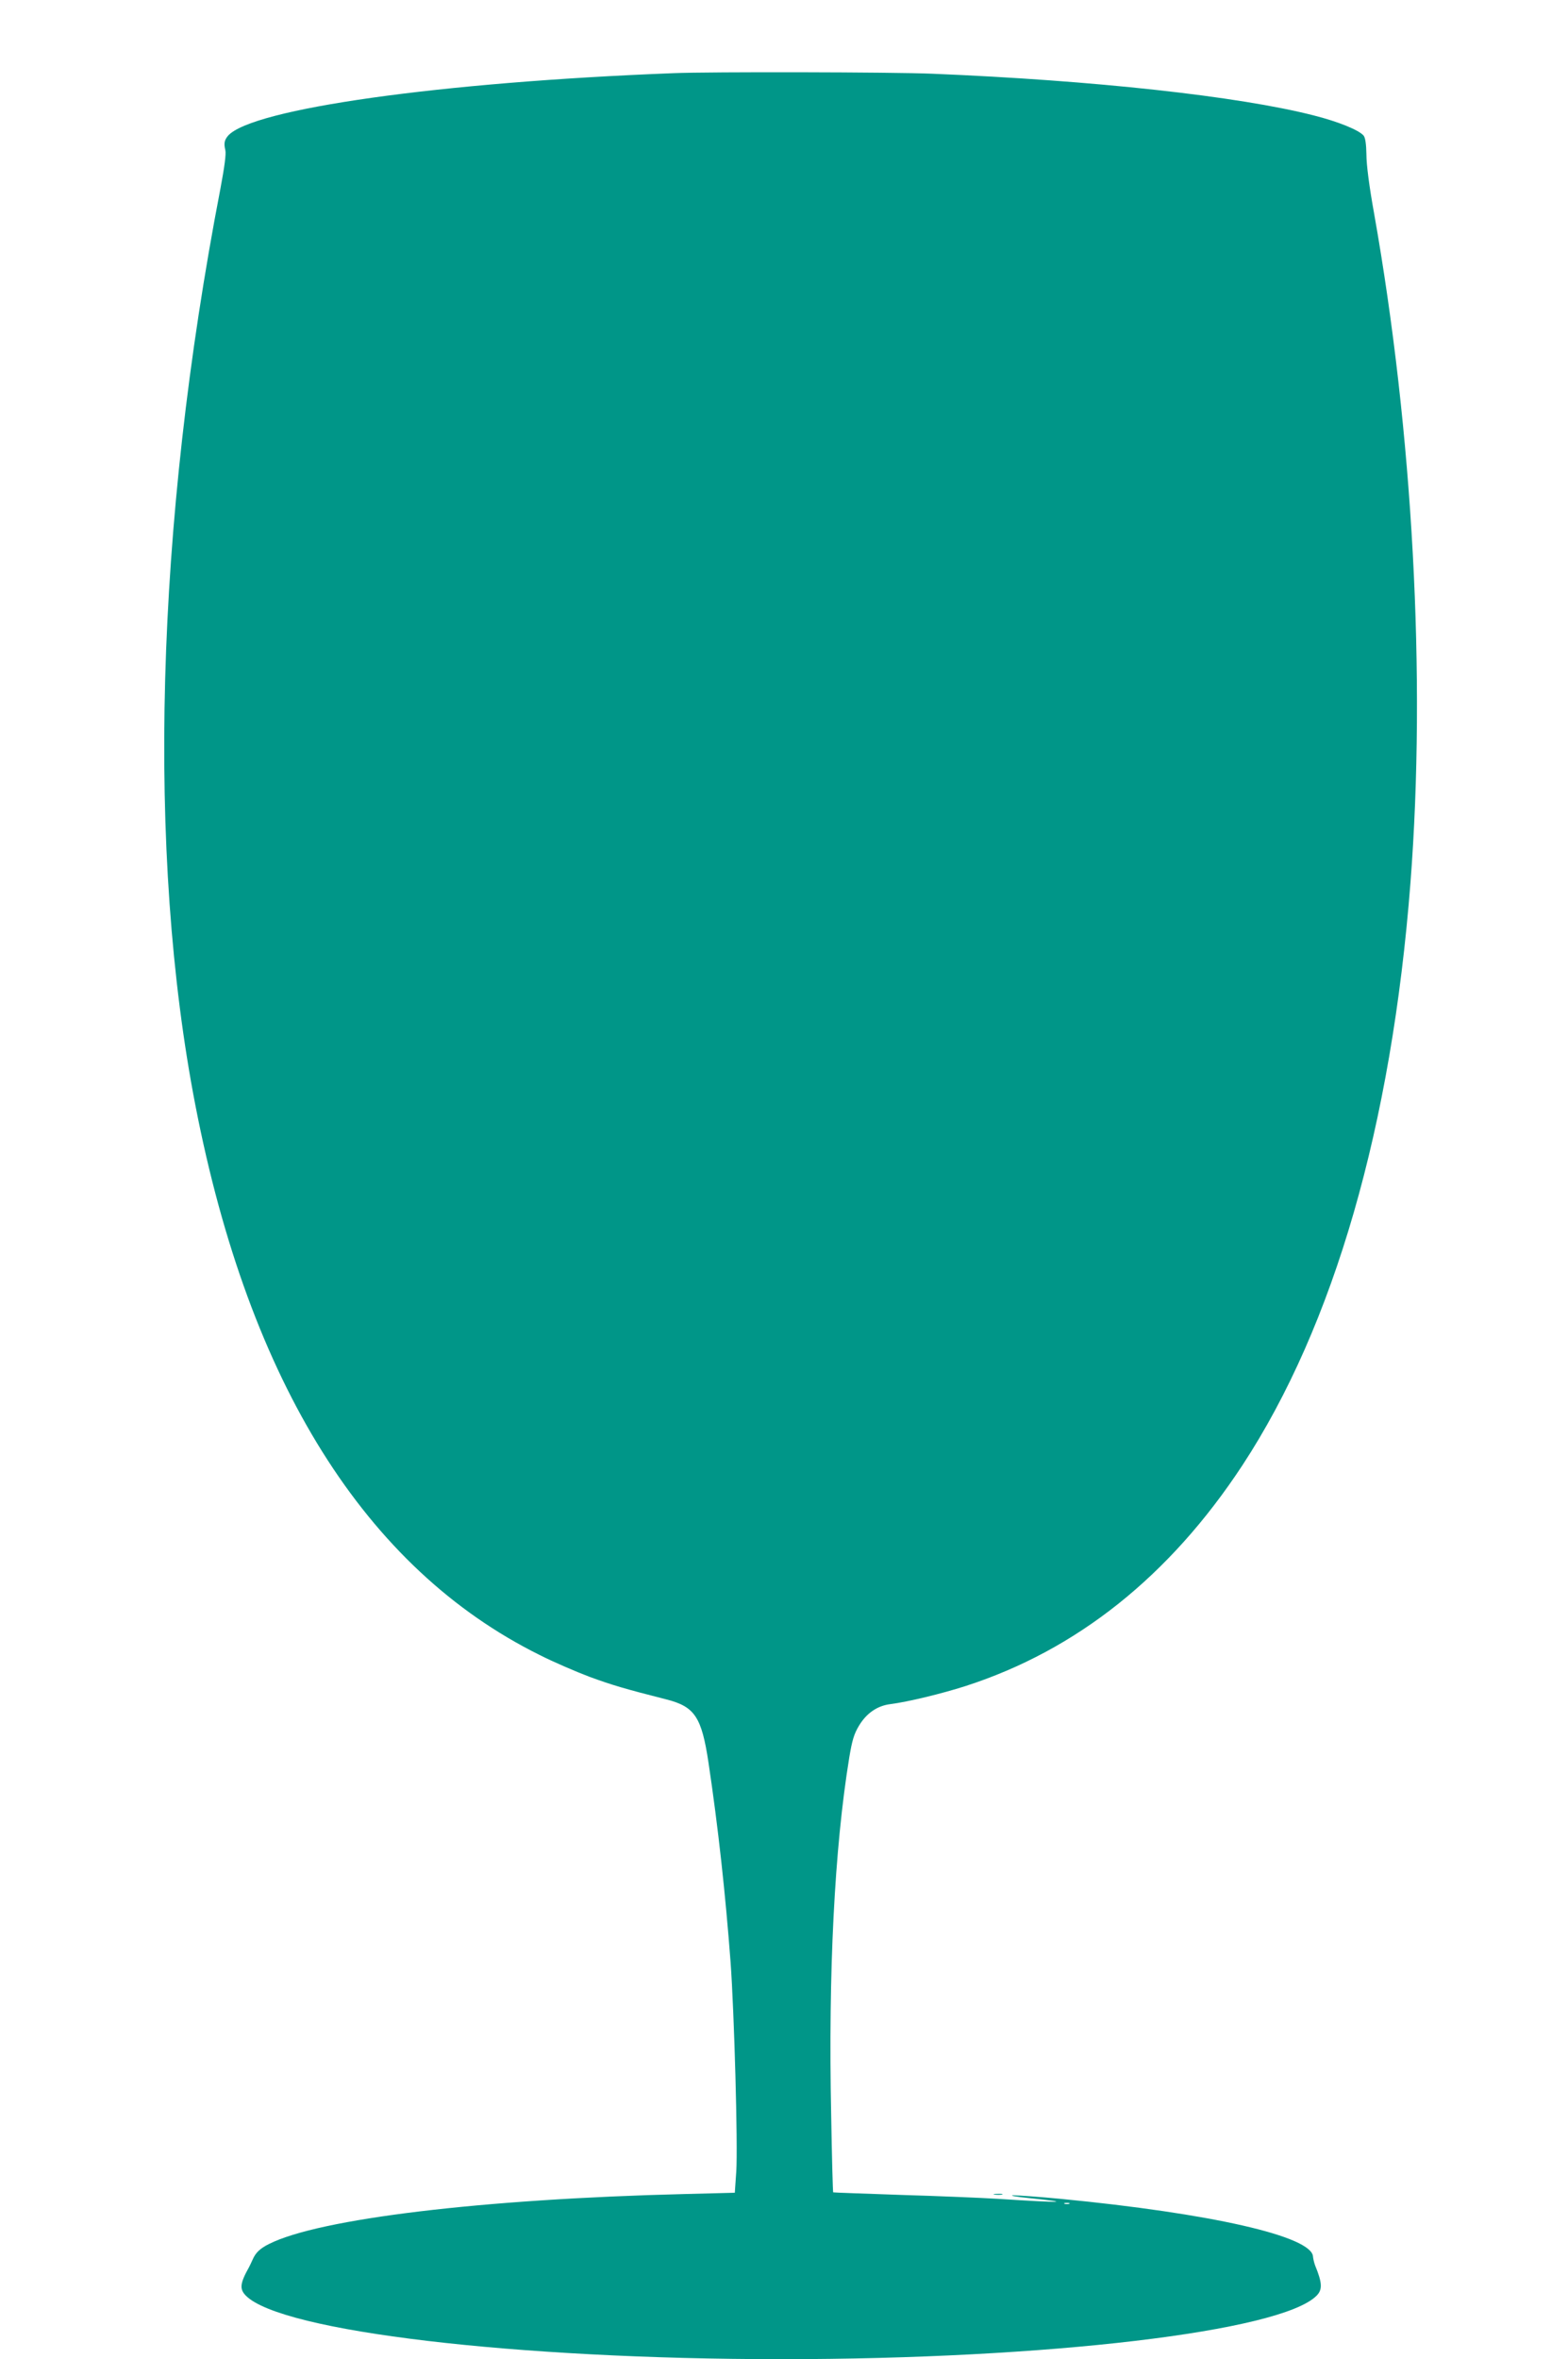
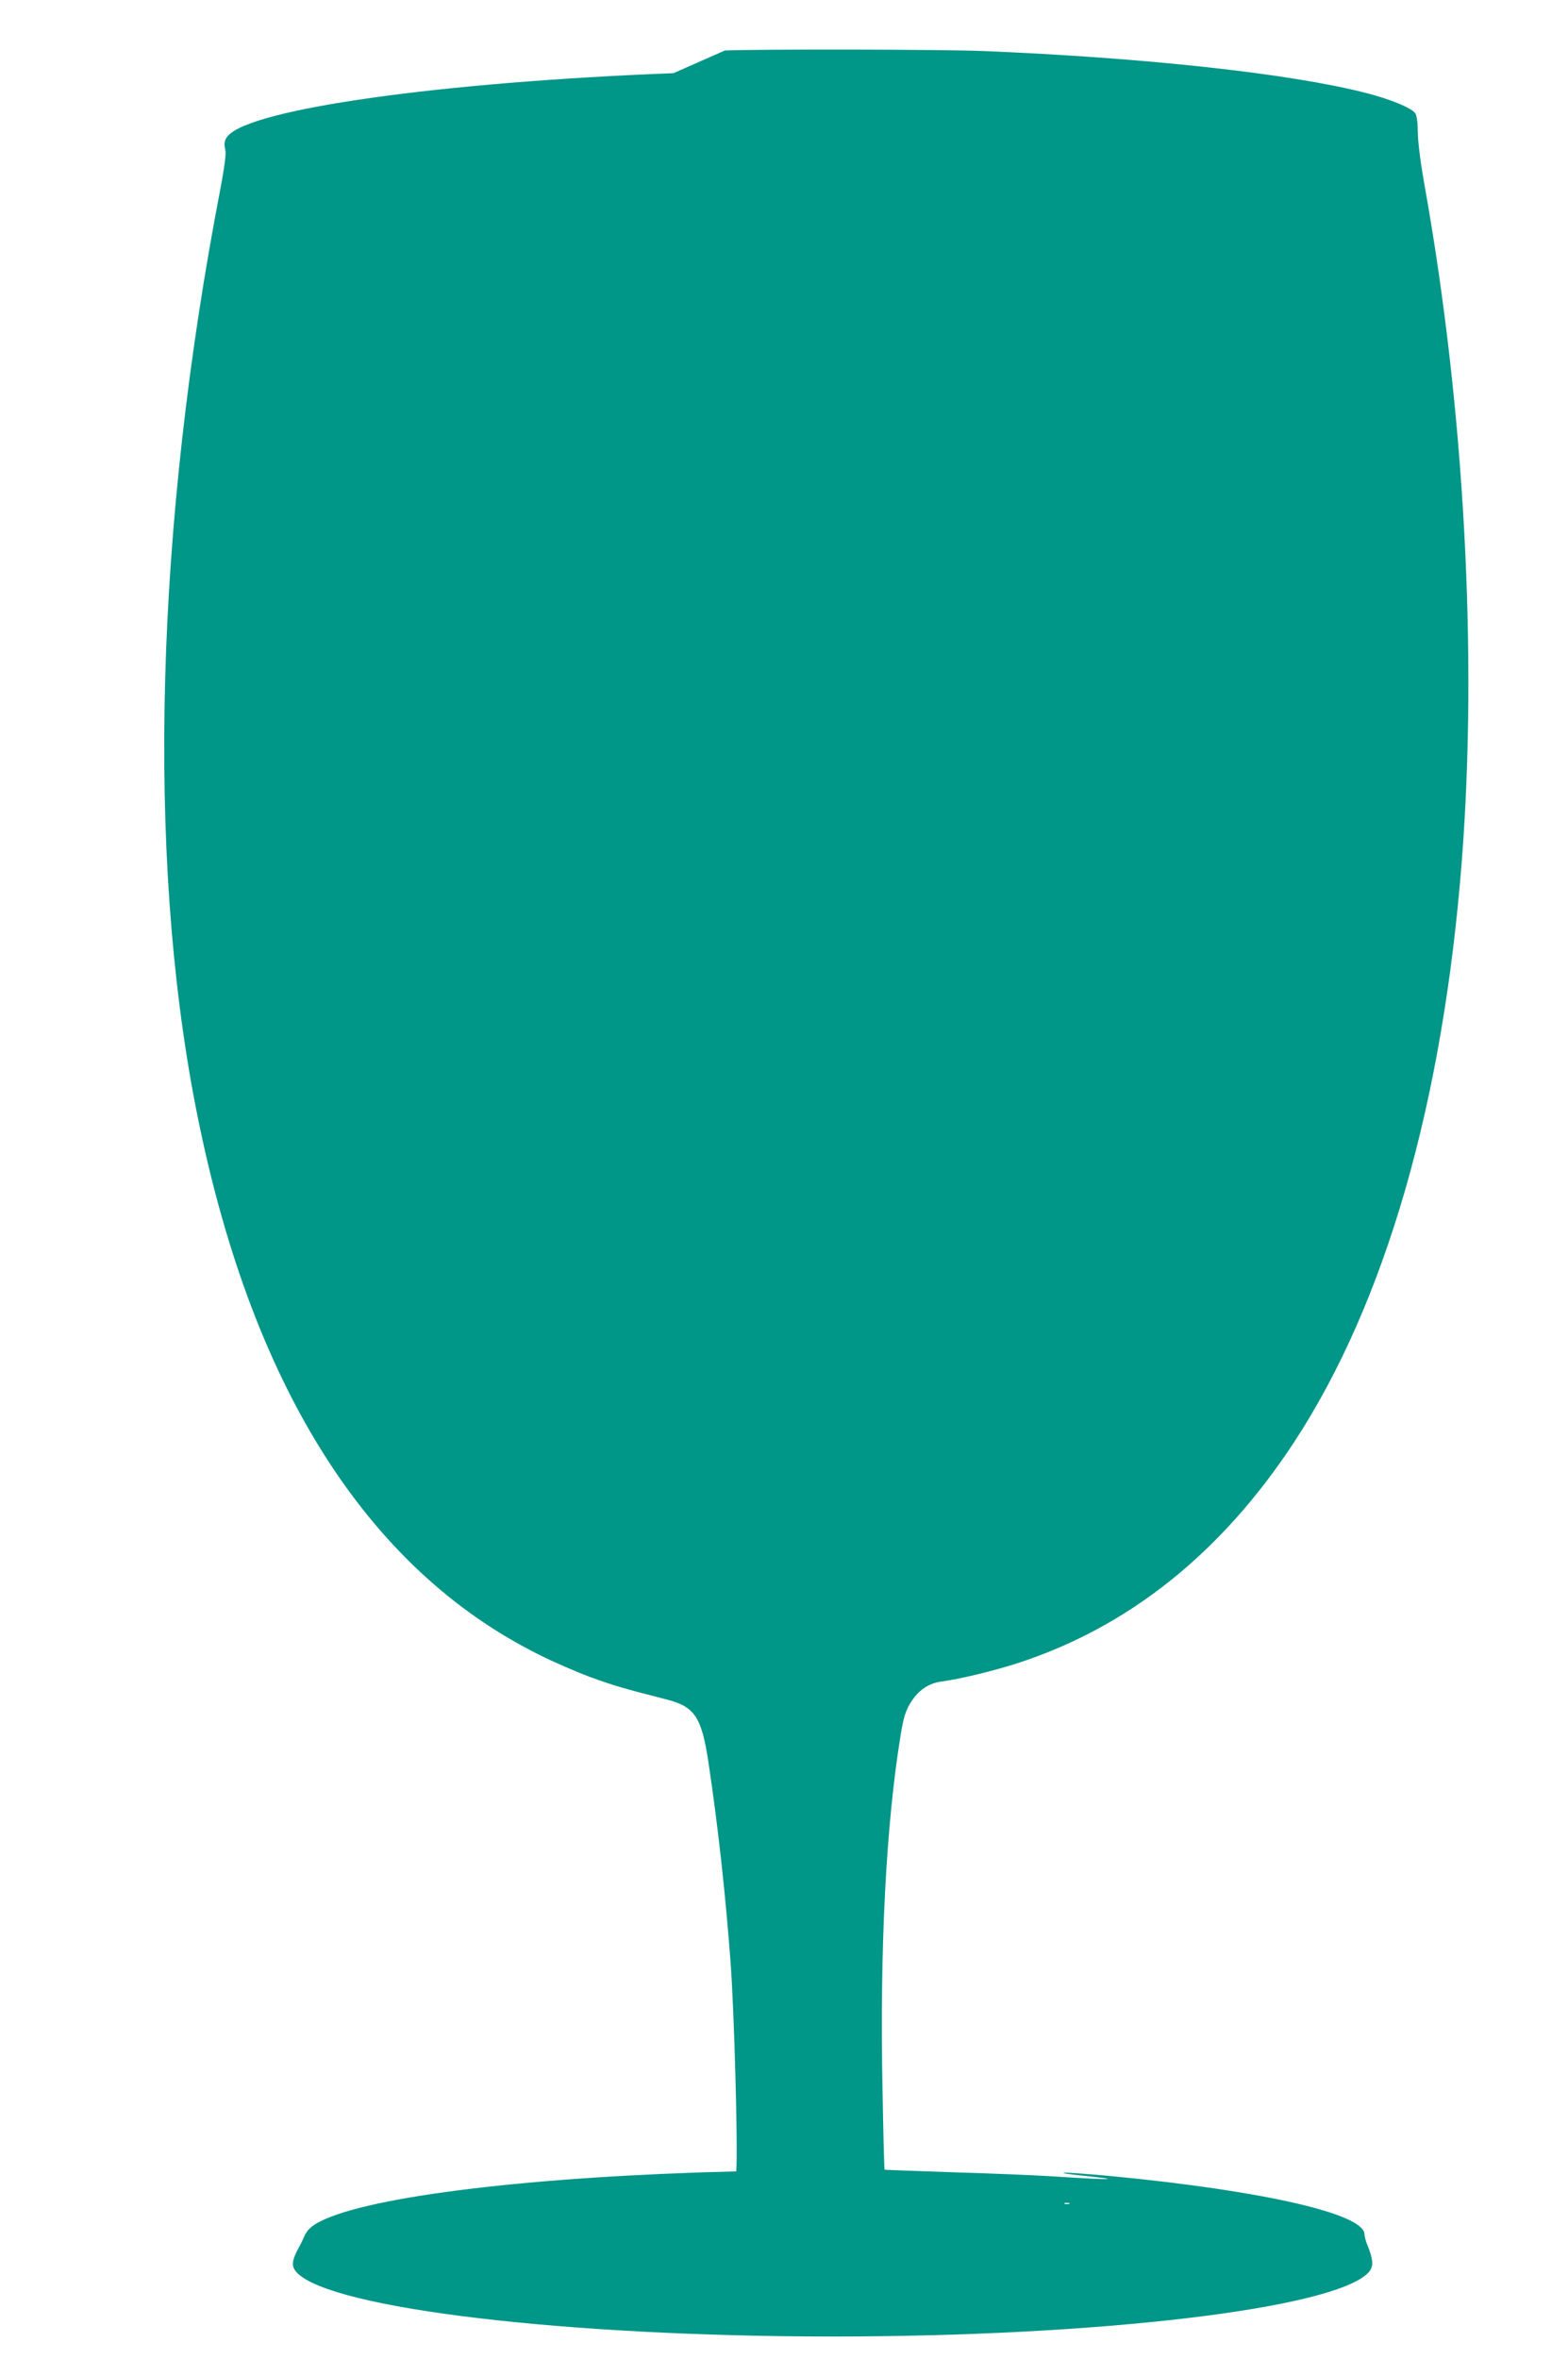
<svg xmlns="http://www.w3.org/2000/svg" version="1.0" width="851pt" height="1280pt" viewBox="0 0 851 1280" preserveAspectRatio="xMidYMid meet">
  <g transform="translate(0,1280) scale(0.1,-0.1)" fill="#009688" stroke="none">
-     <path d="M3655 12403 c-1267 -49 -2285 -193 -2417 -339 -20 -24 -24 -41 -15 -79 5 -20 -5 -93 -27 -210 -353 -1830 -401 -3605 -135 -4975 292 -1503 922 -2510 1867 -2979 75 -38 198 -91 272 -119 124 -45 183 -63 419 -123 152 -39 189 -96 226 -341 53 -354 92 -712 120 -1083 20 -275 40 -995 31 -1136 l-8 -116 -271 -7 c-1101 -27 -1985 -134 -2257 -271 -50 -25 -73 -48 -89 -85 -6 -14 -15 -32 -19 -40 -50 -89 -53 -120 -17 -156 194 -194 1463 -344 2905 -344 1442 0 2711 150 2905 344 33 33 32 69 -8 166 -5 14 -10 35 -11 47 -7 110 -553 234 -1371 313 -115 11 -230 19 -255 19 -25 -1 14 -8 85 -15 244 -25 186 -27 -170 -4 -82 5 -316 15 -520 21 -203 7 -371 13 -373 14 -2 2 -7 191 -11 421 -16 774 18 1447 98 1937 16 96 26 129 53 174 41 68 99 108 170 117 95 12 280 57 408 98 604 195 1108 597 1503 1198 497 758 810 1843 912 3160 86 1114 13 2444 -197 3630 -27 149 -42 267 -42 321 -1 58 -6 91 -15 103 -25 30 -137 76 -272 110 -407 104 -1193 190 -2069 226 -213 9 -1208 11 -1405 3z m2148 -11560 c-7 -2 -19 -2 -25 0 -7 3 -2 5 12 5 14 0 19 -2 13 -5z" />
-     <path d="M5398 893 c12 -2 30 -2 40 0 9 3 -1 5 -23 4 -22 0 -30 -2 -17 -4z" />
+     <path d="M3655 12403 c-1267 -49 -2285 -193 -2417 -339 -20 -24 -24 -41 -15 -79 5 -20 -5 -93 -27 -210 -353 -1830 -401 -3605 -135 -4975 292 -1503 922 -2510 1867 -2979 75 -38 198 -91 272 -119 124 -45 183 -63 419 -123 152 -39 189 -96 226 -341 53 -354 92 -712 120 -1083 20 -275 40 -995 31 -1136 c-1101 -27 -1985 -134 -2257 -271 -50 -25 -73 -48 -89 -85 -6 -14 -15 -32 -19 -40 -50 -89 -53 -120 -17 -156 194 -194 1463 -344 2905 -344 1442 0 2711 150 2905 344 33 33 32 69 -8 166 -5 14 -10 35 -11 47 -7 110 -553 234 -1371 313 -115 11 -230 19 -255 19 -25 -1 14 -8 85 -15 244 -25 186 -27 -170 -4 -82 5 -316 15 -520 21 -203 7 -371 13 -373 14 -2 2 -7 191 -11 421 -16 774 18 1447 98 1937 16 96 26 129 53 174 41 68 99 108 170 117 95 12 280 57 408 98 604 195 1108 597 1503 1198 497 758 810 1843 912 3160 86 1114 13 2444 -197 3630 -27 149 -42 267 -42 321 -1 58 -6 91 -15 103 -25 30 -137 76 -272 110 -407 104 -1193 190 -2069 226 -213 9 -1208 11 -1405 3z m2148 -11560 c-7 -2 -19 -2 -25 0 -7 3 -2 5 12 5 14 0 19 -2 13 -5z" />
  </g>
</svg>